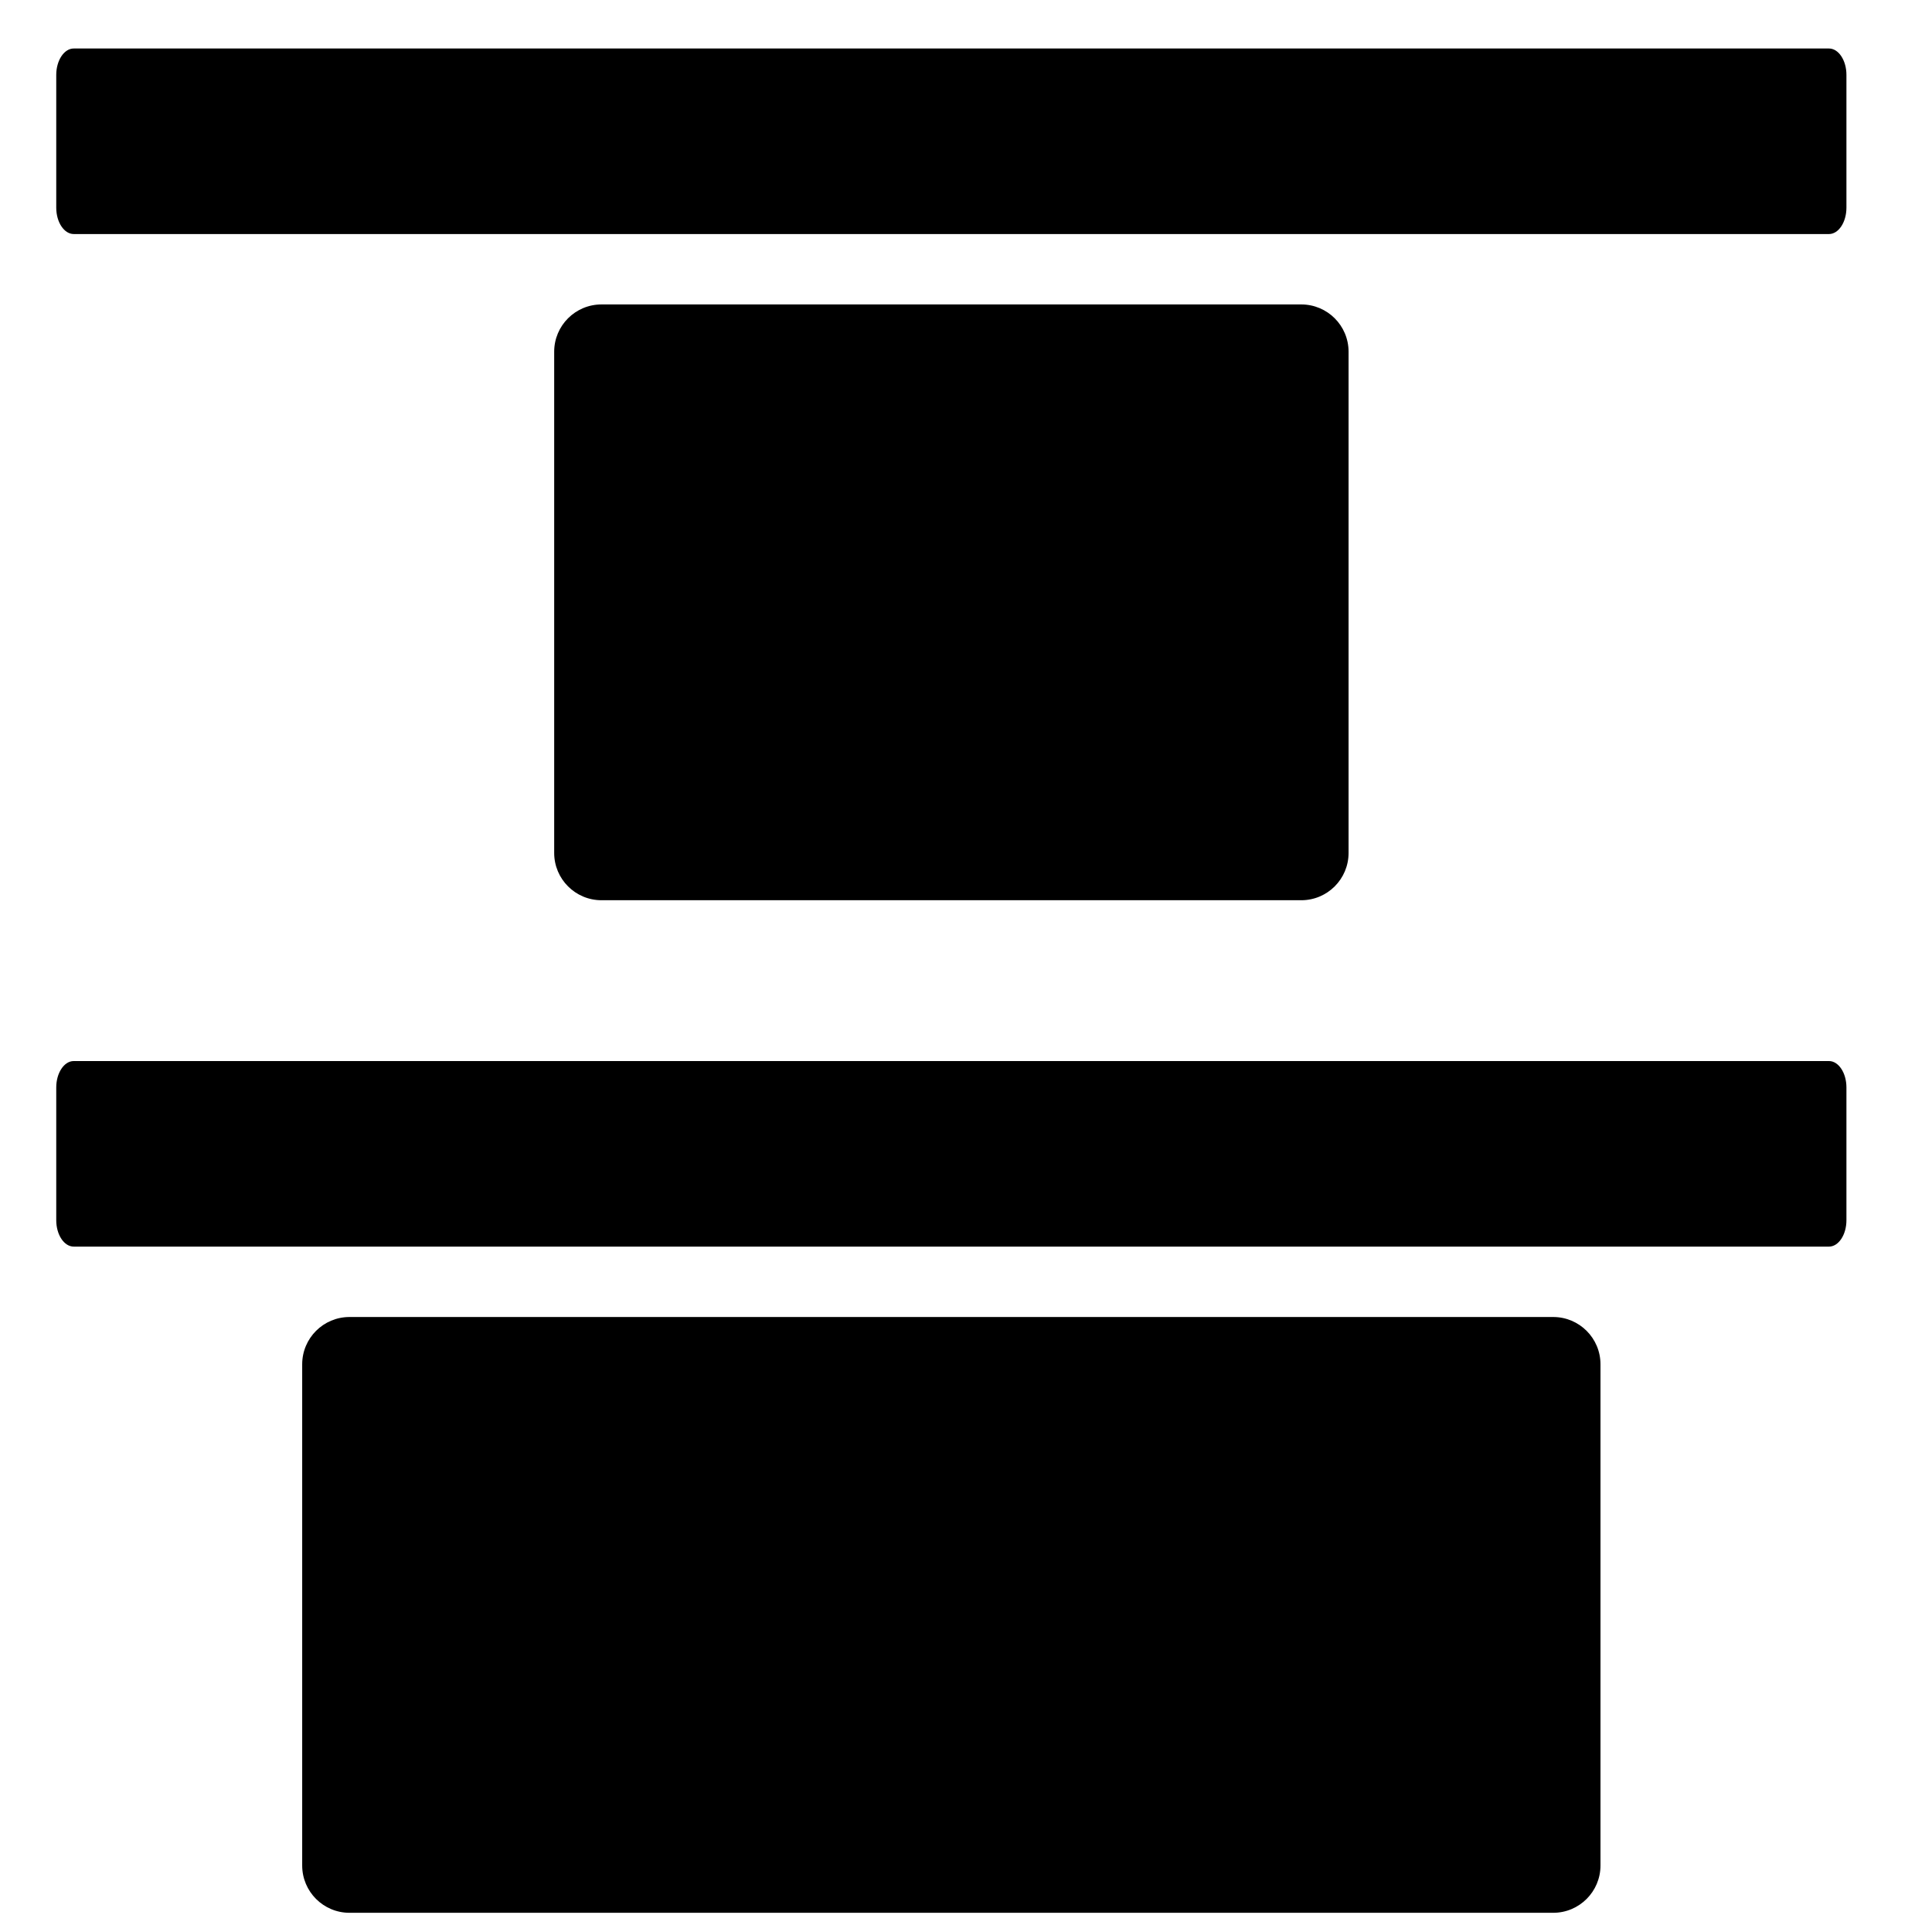
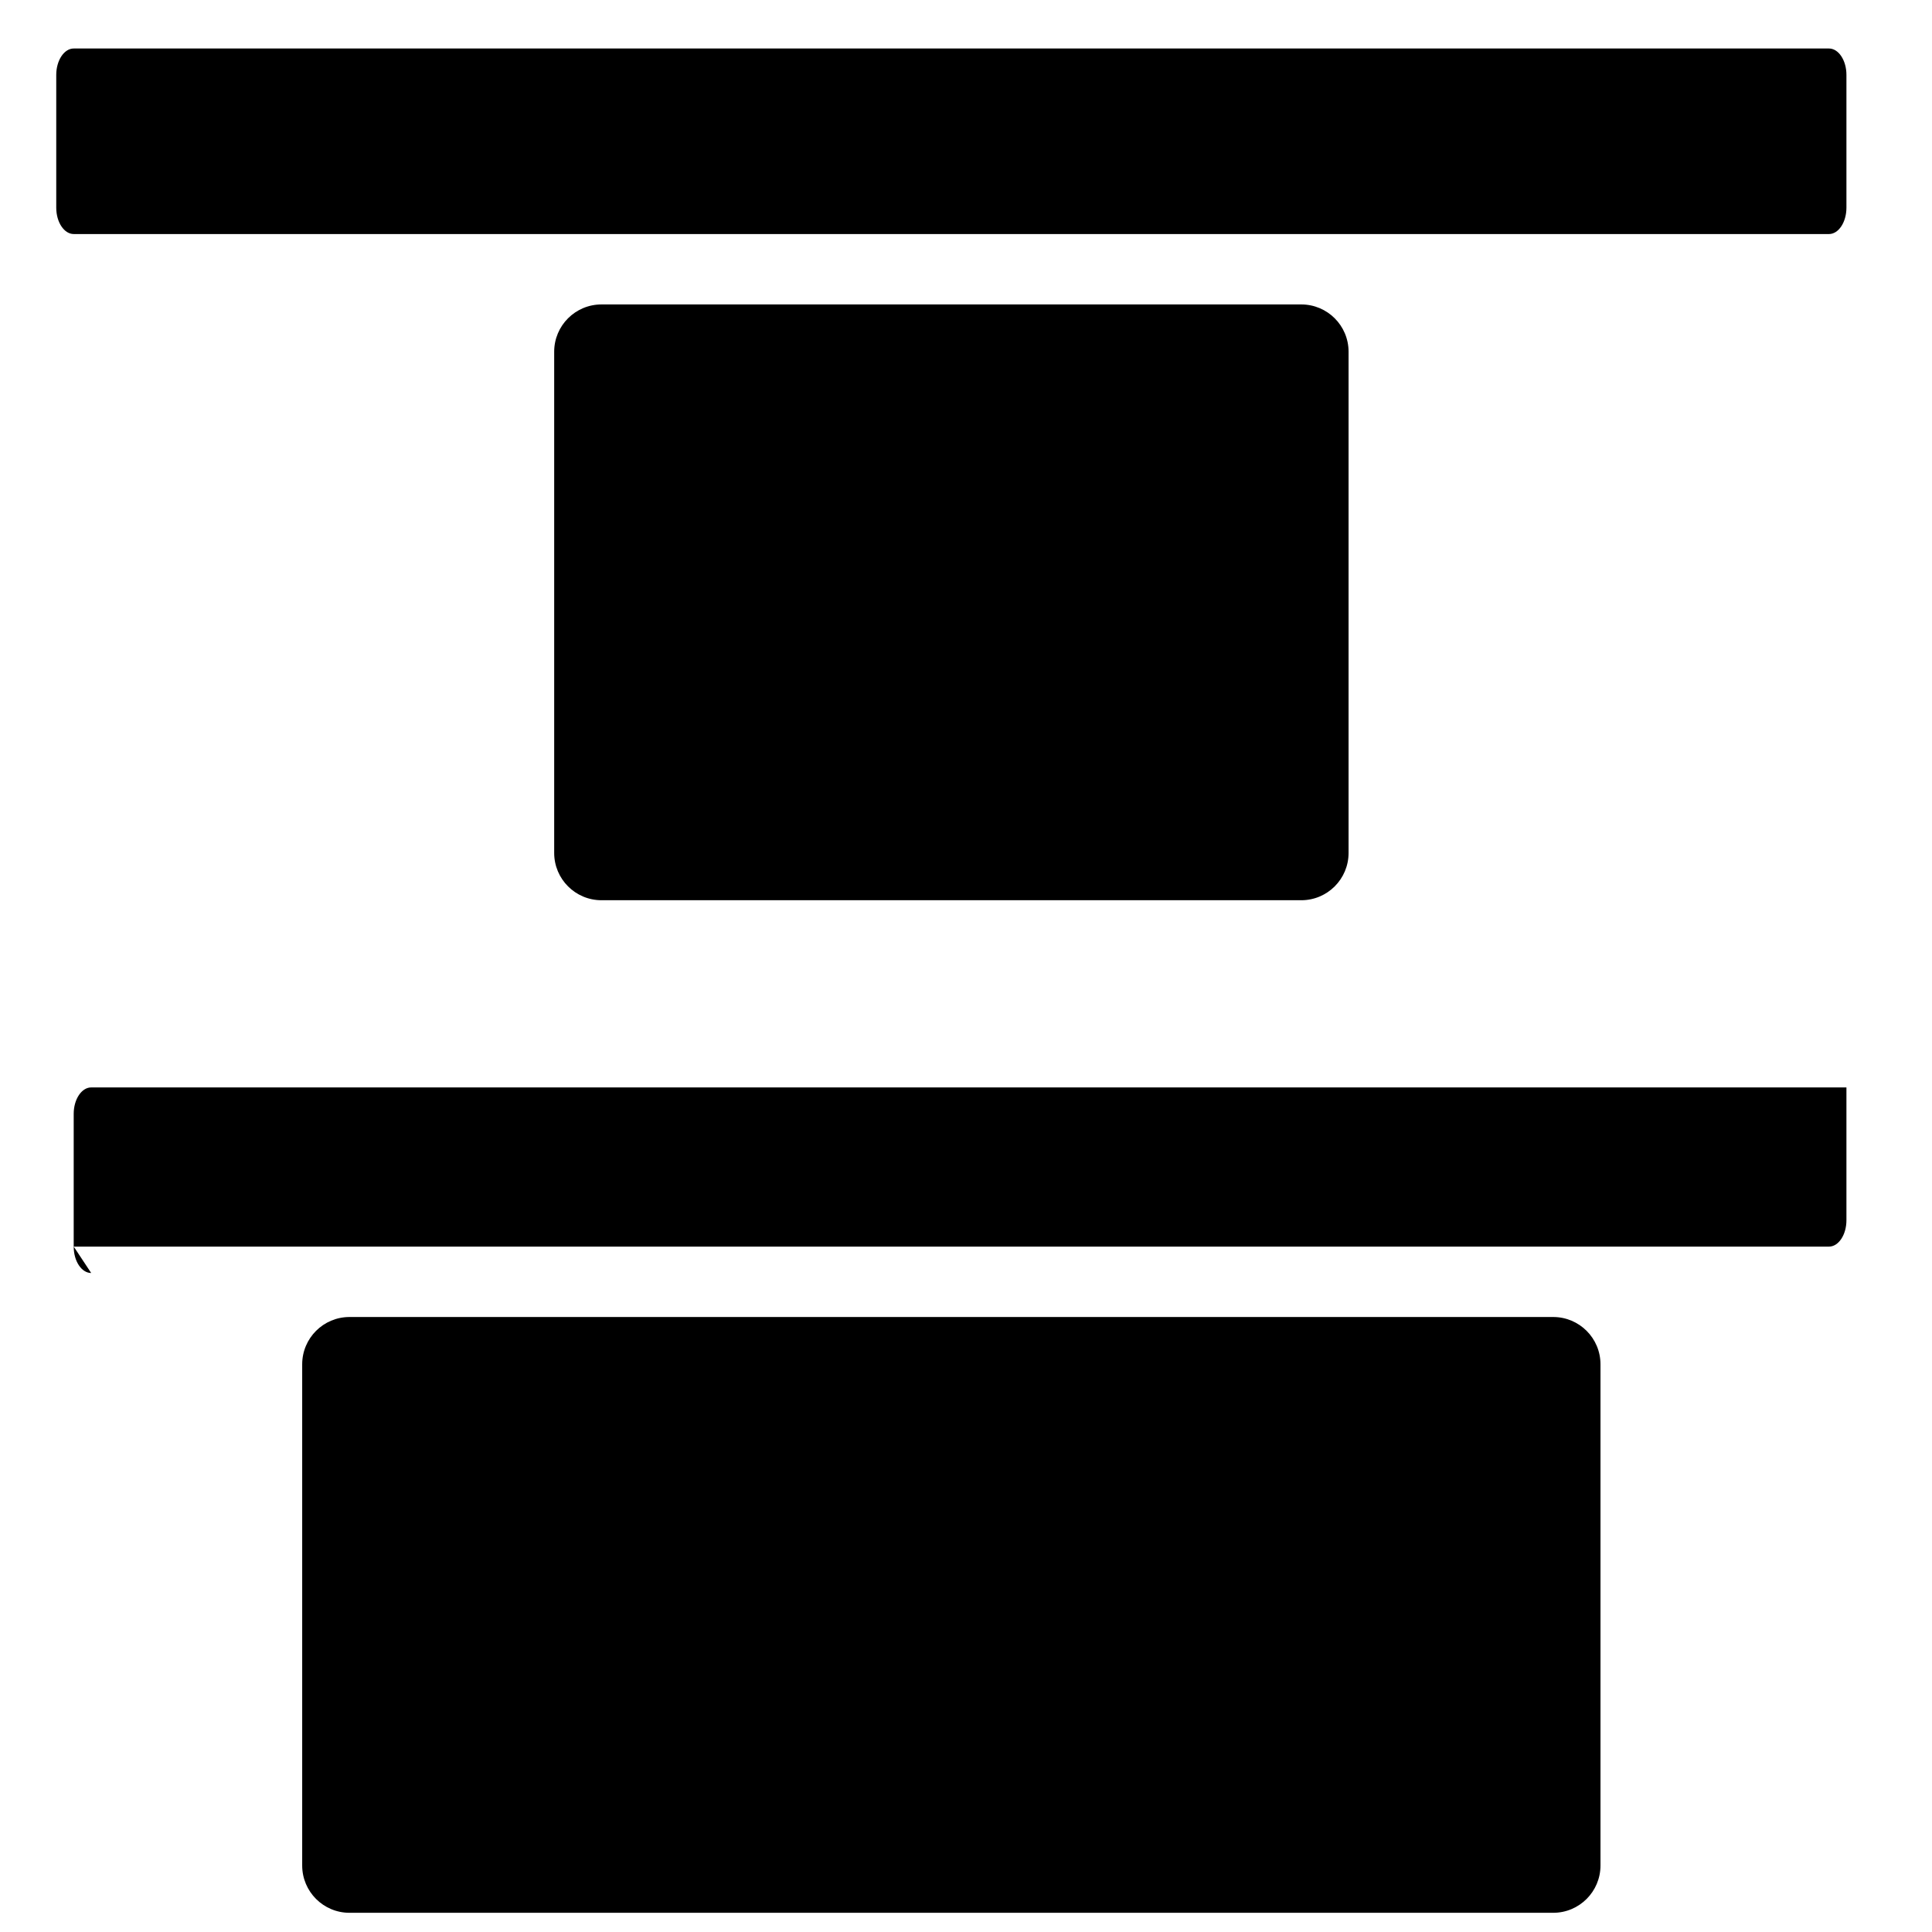
<svg xmlns="http://www.w3.org/2000/svg" fill="#000000" width="800px" height="800px" version="1.1" viewBox="144 144 512 512">
-   <path d="m488.85 224.68h-185.45c-6.926 0-12.535 5.613-12.535 12.535v132.82c0 6.926 5.613 12.535 12.535 12.535h185.45c6.922 0 12.535-5.609 12.535-12.535v-132.82c0-6.926-5.613-12.535-12.535-12.535zm-325.31-18.656h465.16c2.543 0 4.625-3.141 4.625-6.988v-35.195c0-3.844-2.082-6.988-4.625-6.988h-465.16c-2.543 0-4.633 3.148-4.633 6.988v35.195c0 3.844 2.082 6.988 4.633 6.988zm0 268.34h465.16c2.543 0 4.625-3.141 4.625-6.988v-35.195c0-3.844-2.082-6.992-4.625-6.992h-465.16c-2.543 0-4.633 3.148-4.633 6.992v35.195c0 3.844 2.082 6.988 4.633 6.988zm392.07 18.656h-318.99c-6.922 0-12.535 5.609-12.535 12.535v132.82c0 6.926 5.613 12.535 12.535 12.535h318.99c6.922 0 12.535-5.613 12.535-12.535v-132.82c0-6.926-5.613-12.535-12.535-12.535z" />
+   <path d="m488.85 224.68h-185.45c-6.926 0-12.535 5.613-12.535 12.535v132.82c0 6.926 5.613 12.535 12.535 12.535h185.45c6.922 0 12.535-5.609 12.535-12.535v-132.82c0-6.926-5.613-12.535-12.535-12.535zm-325.31-18.656h465.16c2.543 0 4.625-3.141 4.625-6.988v-35.195c0-3.844-2.082-6.988-4.625-6.988h-465.16c-2.543 0-4.633 3.148-4.633 6.988v35.195c0 3.844 2.082 6.988 4.633 6.988zm0 268.34h465.16c2.543 0 4.625-3.141 4.625-6.988v-35.195h-465.16c-2.543 0-4.633 3.148-4.633 6.992v35.195c0 3.844 2.082 6.988 4.633 6.988zm392.07 18.656h-318.99c-6.922 0-12.535 5.609-12.535 12.535v132.82c0 6.926 5.613 12.535 12.535 12.535h318.99c6.922 0 12.535-5.613 12.535-12.535v-132.82c0-6.926-5.613-12.535-12.535-12.535z" />
</svg>